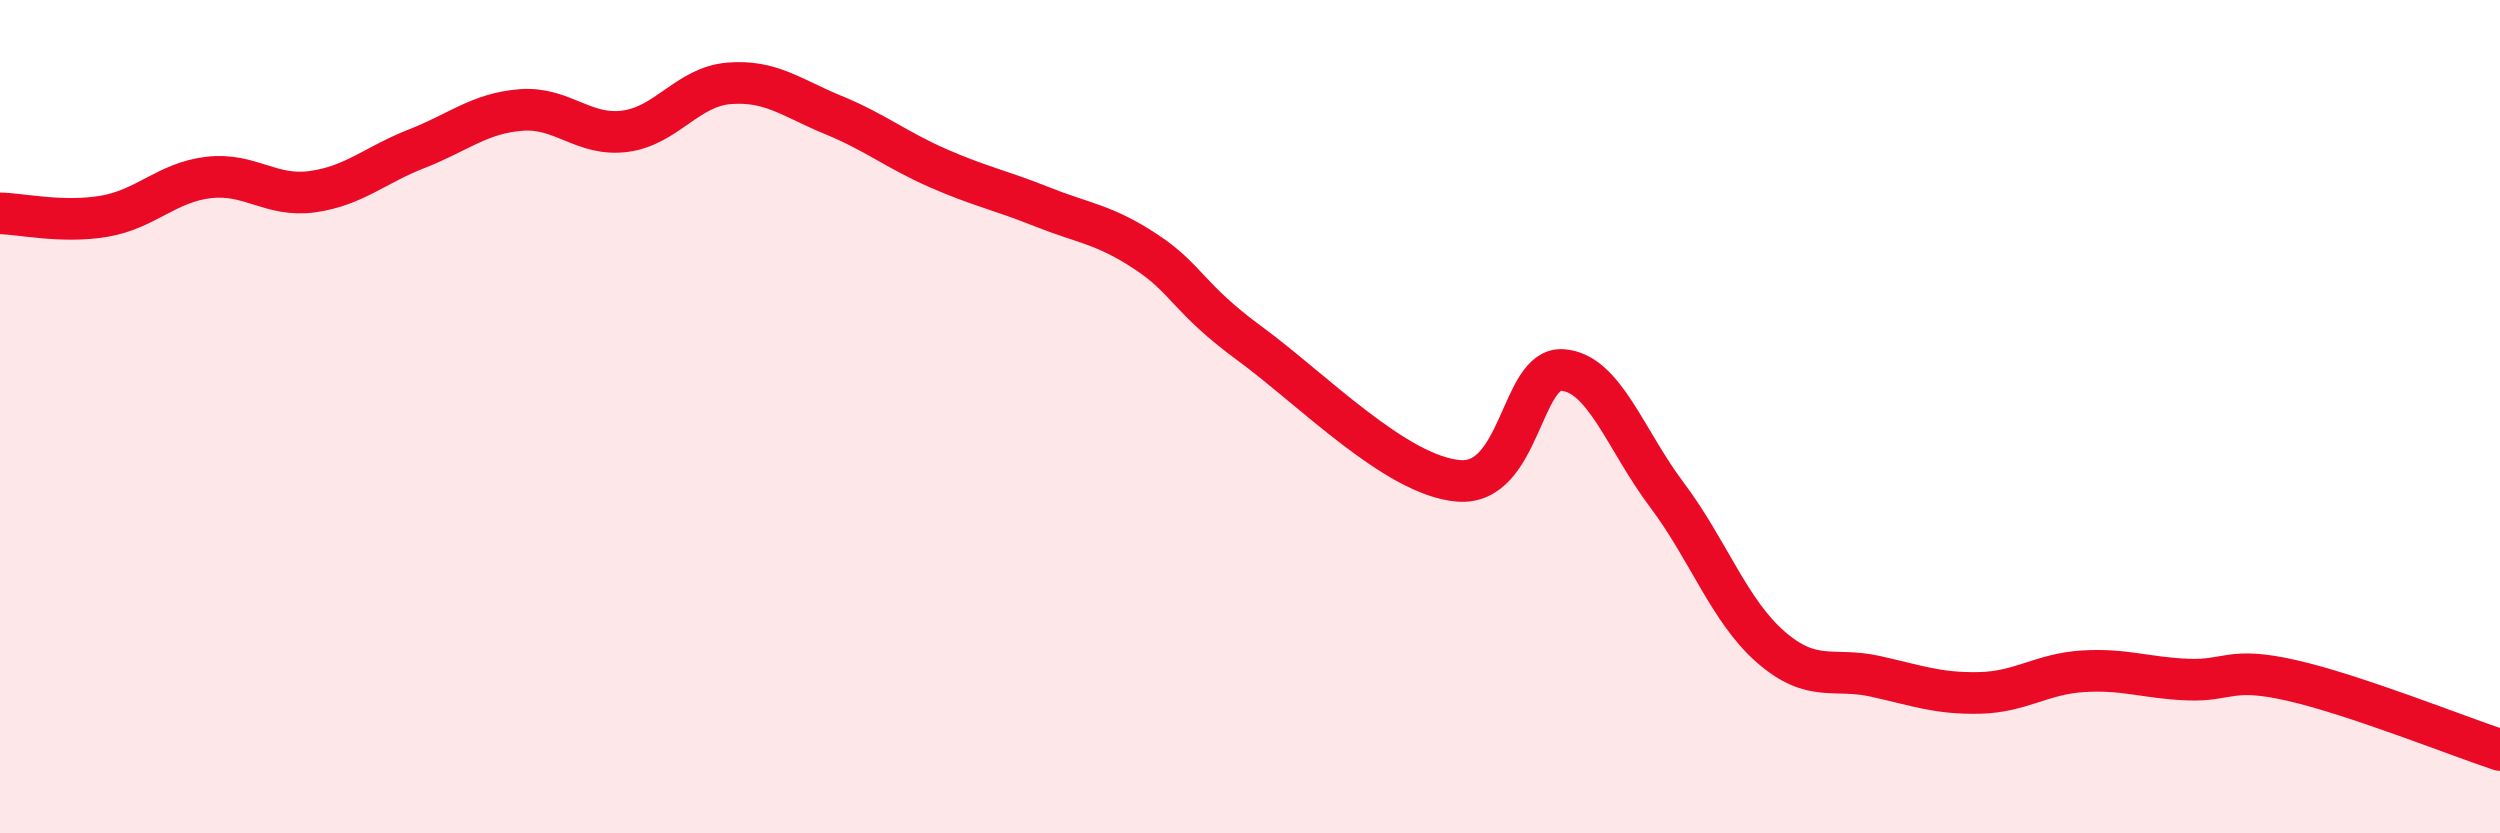
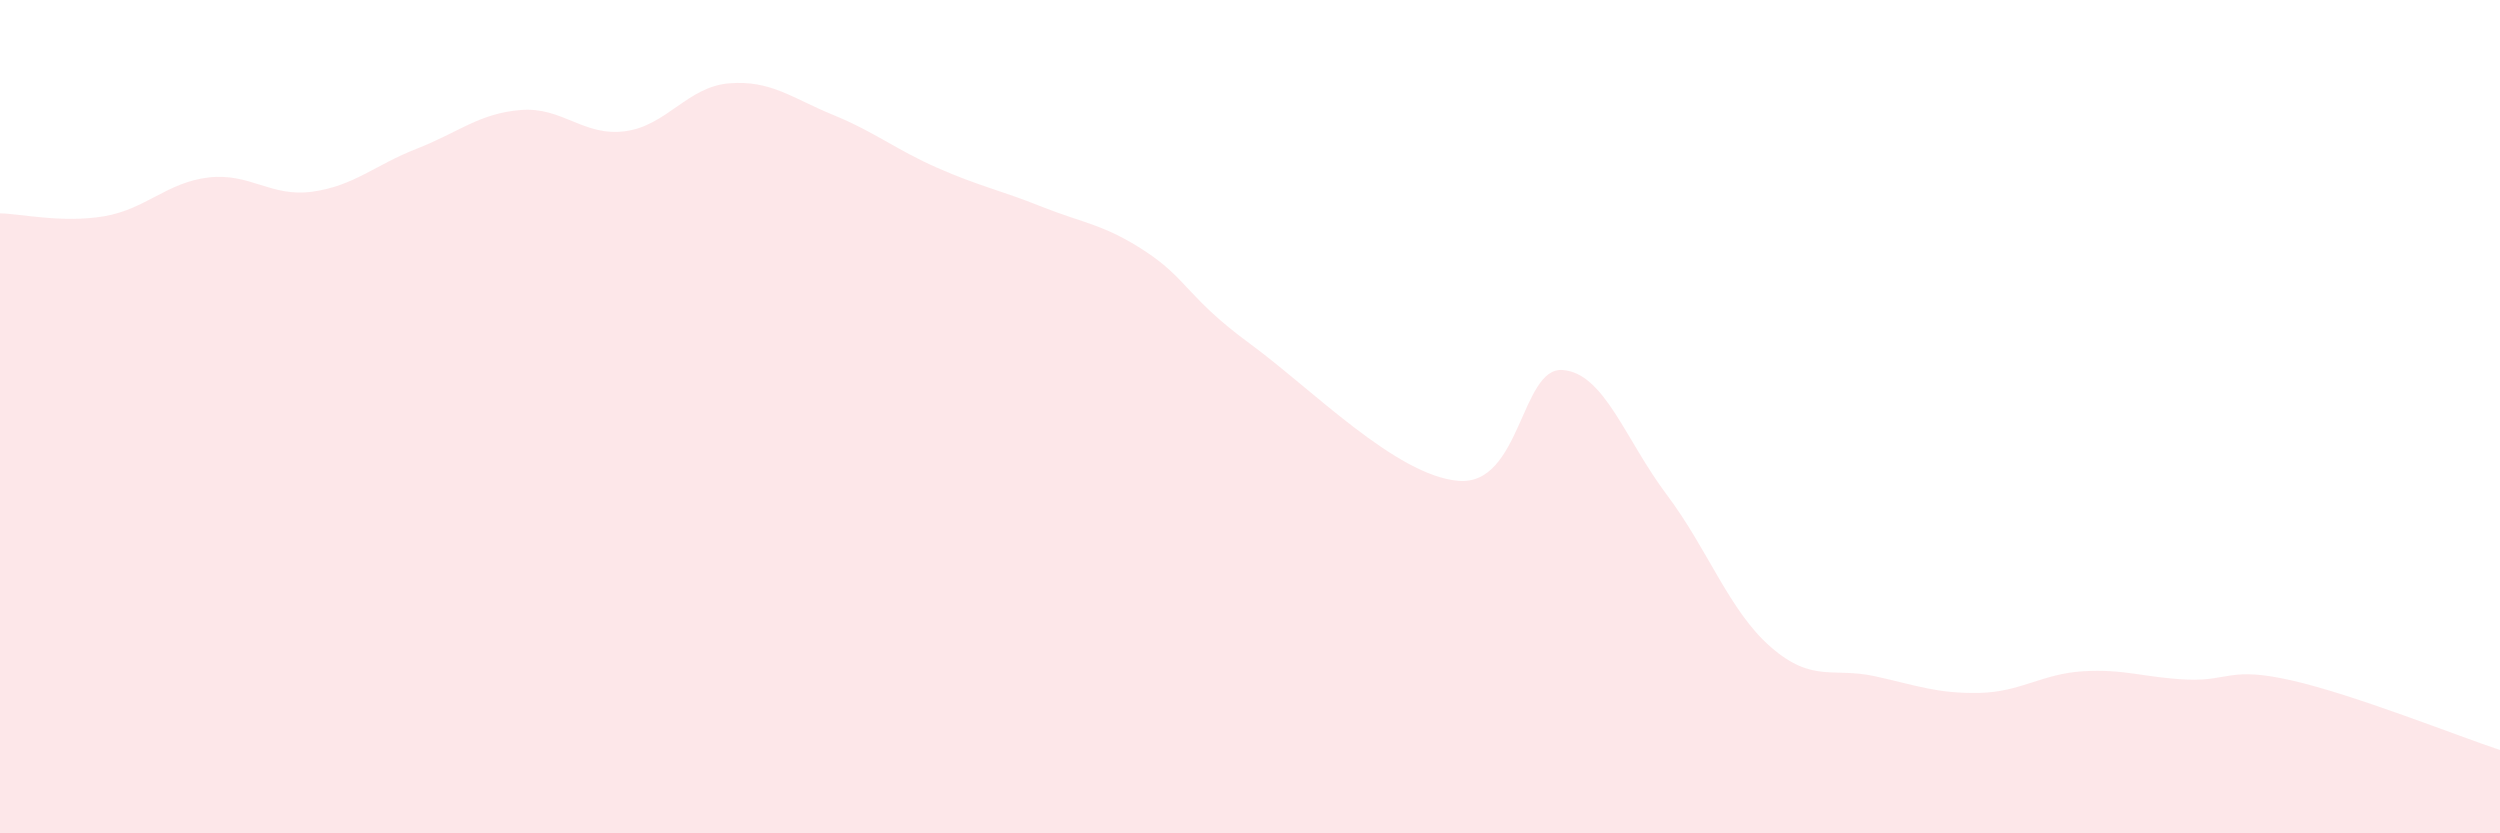
<svg xmlns="http://www.w3.org/2000/svg" width="60" height="20" viewBox="0 0 60 20">
  <path d="M 0,5.12 C 0.5,5.13 1.5,5.36 2.5,5.19 C 3.5,5.02 4,4.38 5,4.26 C 6,4.14 6.5,4.74 7.5,4.6 C 8.5,4.46 9,3.96 10,3.57 C 11,3.18 11.5,2.72 12.5,2.64 C 13.5,2.56 14,3.28 15,3.15 C 16,3.02 16.5,2.08 17.5,2 C 18.5,1.92 19,2.35 20,2.76 C 21,3.17 21.5,3.59 22.5,4.03 C 23.5,4.47 24,4.56 25,4.96 C 26,5.36 26.5,5.38 27.5,6.04 C 28.5,6.7 28.5,7.15 30,8.25 C 31.5,9.35 33.5,11.41 35,11.54 C 36.5,11.67 36.5,8.81 37.5,8.88 C 38.5,8.95 39,10.54 40,11.87 C 41,13.2 41.5,14.66 42.5,15.53 C 43.5,16.4 44,16.01 45,16.23 C 46,16.45 46.5,16.65 47.5,16.63 C 48.5,16.61 49,16.17 50,16.11 C 51,16.05 51.5,16.27 52.5,16.31 C 53.5,16.35 53.5,15.99 55,16.33 C 56.5,16.67 59,17.67 60,18L60 20L0 20Z" fill="#EB0A25" opacity="0.1" stroke-linecap="round" stroke-linejoin="round" />
-   <path d="M 0,5.12 C 0.5,5.13 1.5,5.36 2.5,5.19 C 3.5,5.02 4,4.38 5,4.26 C 6,4.14 6.5,4.74 7.5,4.6 C 8.5,4.46 9,3.96 10,3.57 C 11,3.18 11.5,2.72 12.5,2.64 C 13.5,2.56 14,3.28 15,3.15 C 16,3.02 16.5,2.08 17.5,2 C 18.5,1.92 19,2.35 20,2.76 C 21,3.17 21.5,3.59 22.5,4.03 C 23.5,4.47 24,4.56 25,4.96 C 26,5.36 26.5,5.38 27.5,6.04 C 28.5,6.7 28.5,7.15 30,8.25 C 31.5,9.35 33.5,11.41 35,11.54 C 36.5,11.67 36.5,8.81 37.5,8.88 C 38.5,8.95 39,10.54 40,11.87 C 41,13.2 41.5,14.66 42.5,15.53 C 43.5,16.4 44,16.01 45,16.23 C 46,16.45 46.5,16.65 47.5,16.63 C 48.5,16.61 49,16.17 50,16.11 C 51,16.05 51.5,16.27 52.5,16.31 C 53.5,16.35 53.5,15.99 55,16.33 C 56.5,16.67 59,17.67 60,18" stroke="#EB0A25" stroke-width="1" fill="none" stroke-linecap="round" stroke-linejoin="round" />
</svg>